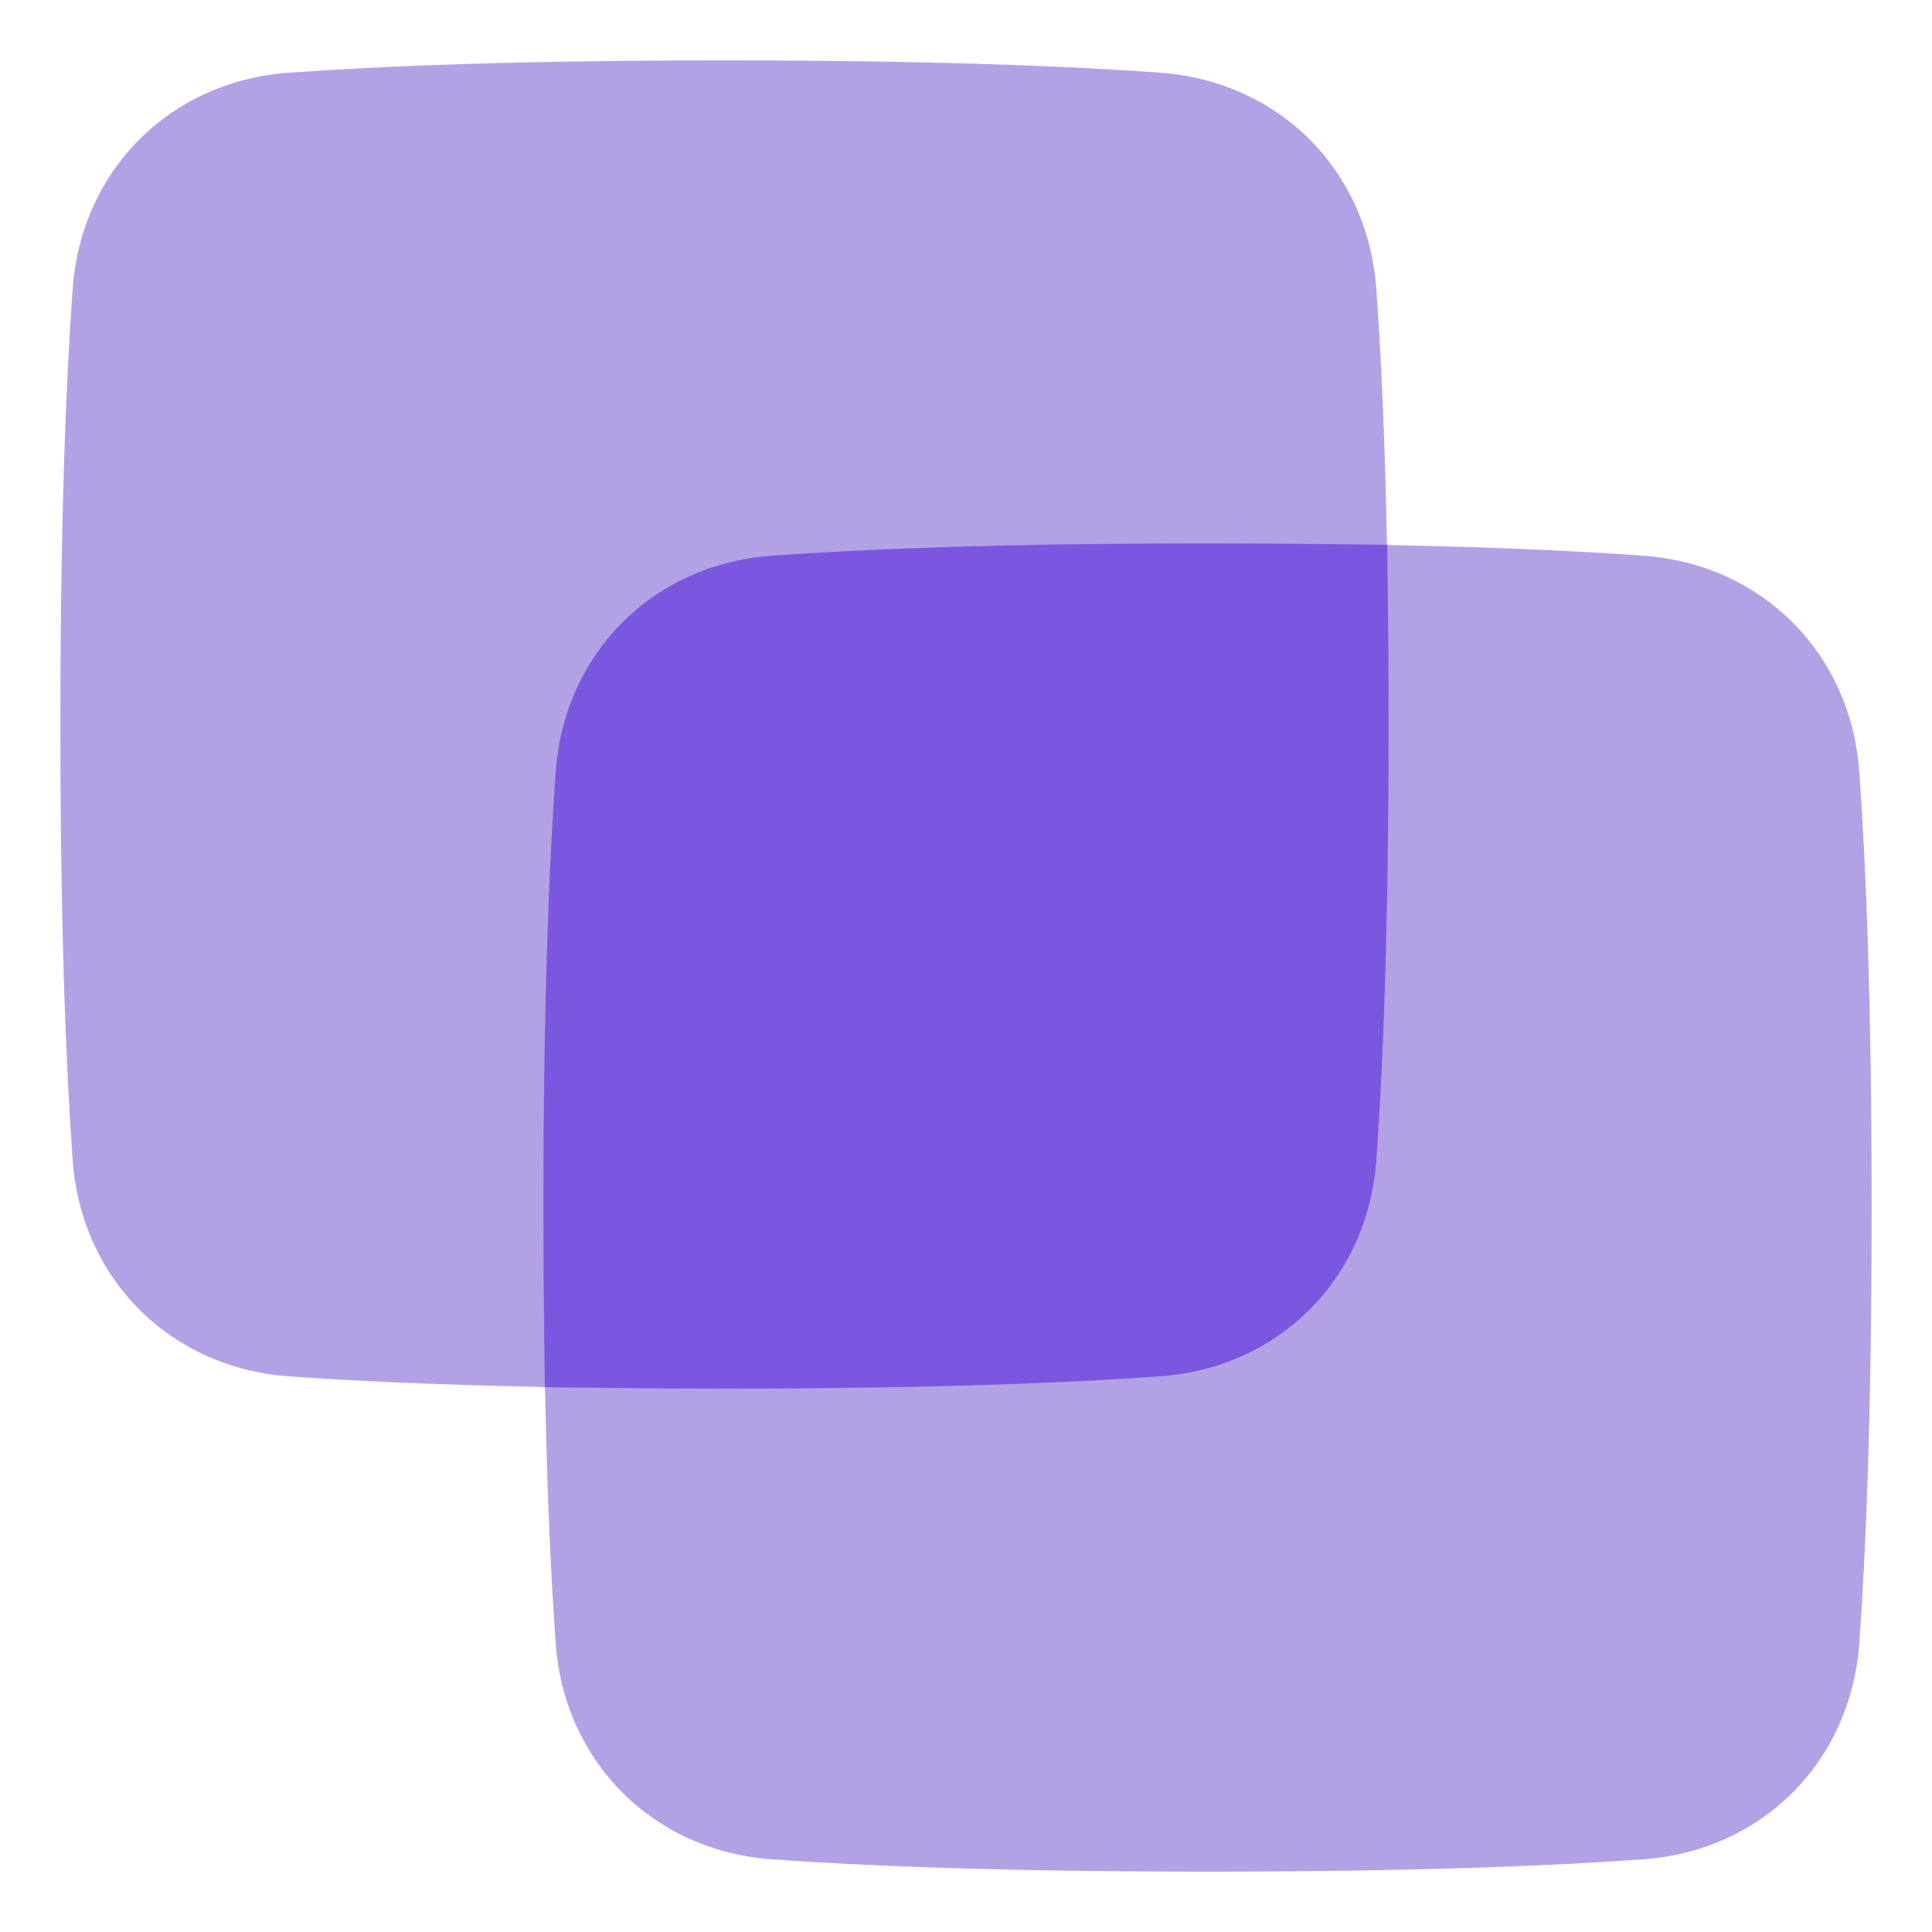
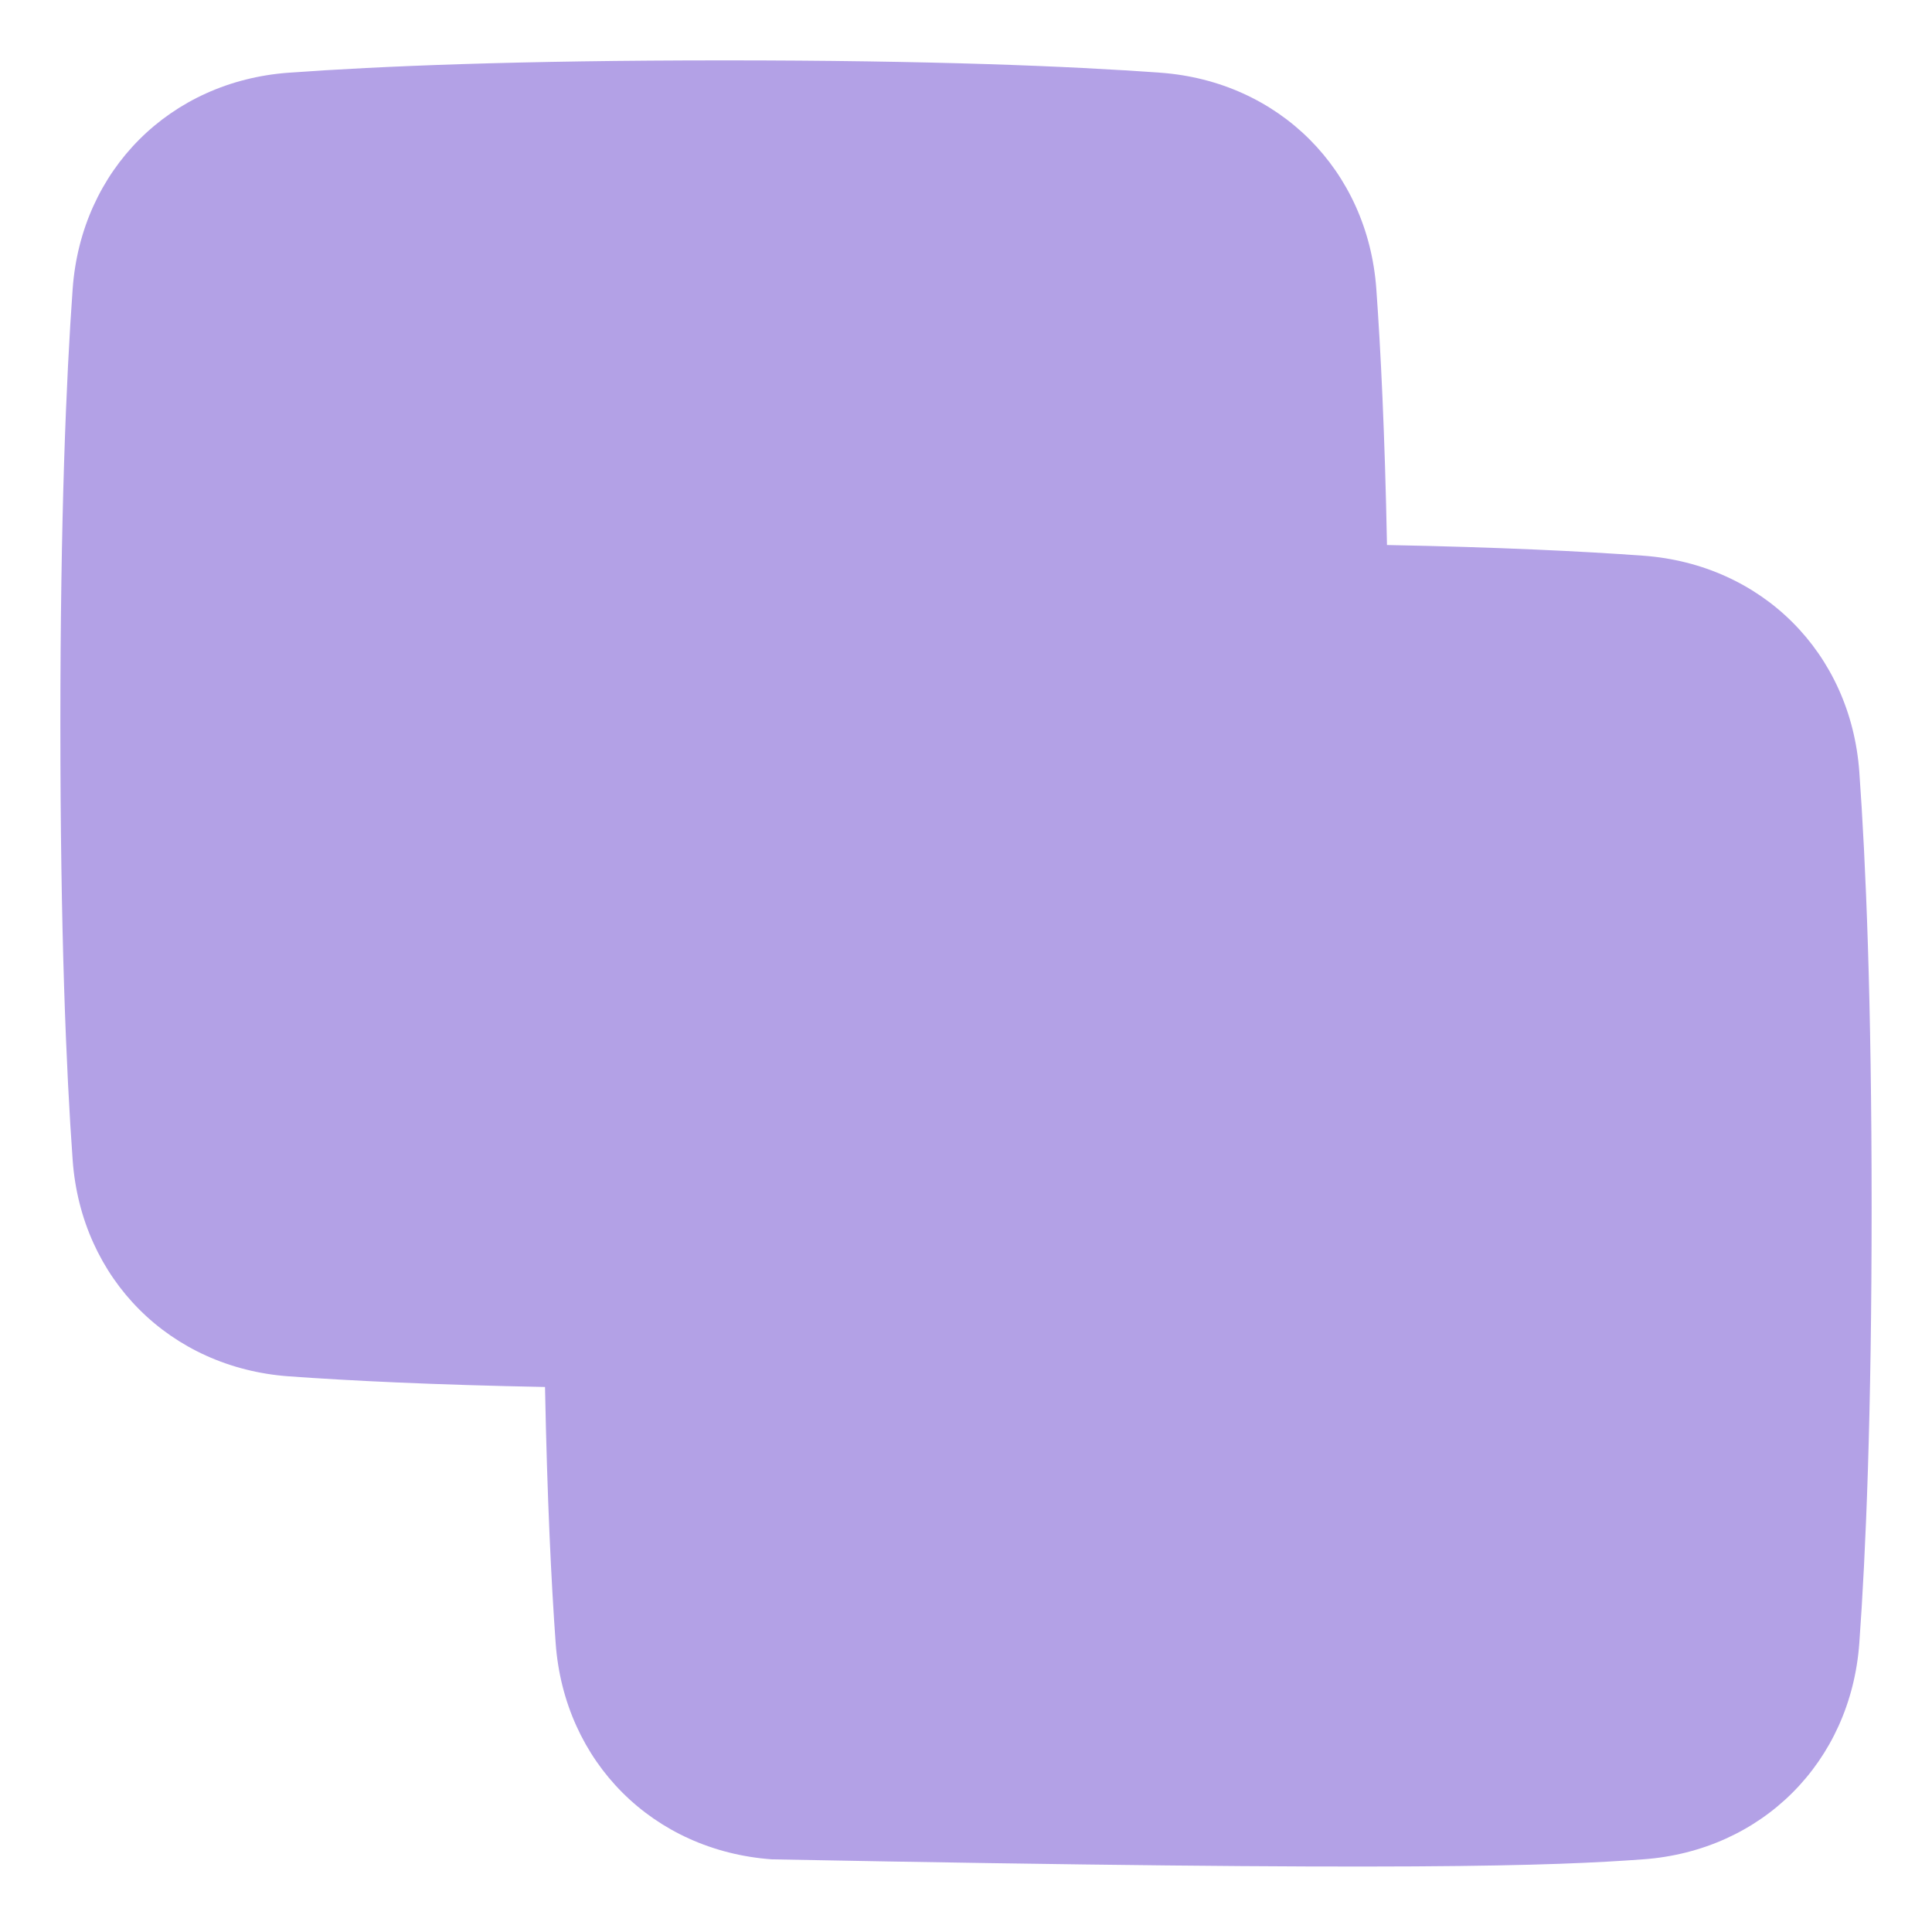
<svg xmlns="http://www.w3.org/2000/svg" width="72" height="72" viewBox="0 0 72 72" fill="none">
-   <path d="M27 2.25C19.276 2.25 14.119 2.466 10.763 2.709C6.334 3.029 3.028 6.334 2.708 10.764C2.466 14.12 2.25 19.276 2.25 27C2.25 34.723 2.466 39.879 2.708 43.235C3.028 47.666 6.335 50.972 10.765 51.292C13.041 51.456 16.143 51.608 20.311 51.689C20.392 55.857 20.544 58.959 20.708 61.235C21.028 65.666 24.335 68.972 28.765 69.292C32.121 69.534 37.277 69.75 45 69.75C52.722 69.75 57.878 69.534 61.234 69.292C65.665 68.972 68.971 65.665 69.291 61.235C69.534 57.879 69.75 52.722 69.75 45C69.75 37.277 69.533 32.12 69.291 28.764C68.971 24.334 65.666 21.029 61.236 20.709C58.96 20.544 55.857 20.392 51.689 20.311C51.608 16.143 51.455 13.04 51.291 10.764C50.971 6.335 47.666 3.029 43.236 2.709C39.88 2.466 34.723 2.25 27 2.25Z" fill="#B3A1E6" />
-   <path d="M45 20.25C37.276 20.25 32.12 20.466 28.763 20.709C24.334 21.029 21.029 24.334 20.709 28.764C20.466 32.12 20.25 37.276 20.25 45C20.25 46.61 20.26 48.108 20.277 49.501L20.304 51.697L22.499 51.724C23.892 51.74 25.39 51.75 27 51.75C34.722 51.75 39.878 51.534 43.234 51.292C47.665 50.972 50.972 47.666 51.292 43.235C51.534 39.879 51.75 34.722 51.75 27C51.75 25.39 51.741 23.892 51.724 22.499L51.697 20.303L49.501 20.276C48.108 20.259 46.61 20.25 45 20.25Z" fill="#7B57DF" />
+   <path d="M27 2.25C19.276 2.25 14.119 2.466 10.763 2.709C6.334 3.029 3.028 6.334 2.708 10.764C2.466 14.12 2.25 19.276 2.25 27C2.25 34.723 2.466 39.879 2.708 43.235C3.028 47.666 6.335 50.972 10.765 51.292C13.041 51.456 16.143 51.608 20.311 51.689C20.392 55.857 20.544 58.959 20.708 61.235C21.028 65.666 24.335 68.972 28.765 69.292C52.722 69.75 57.878 69.534 61.234 69.292C65.665 68.972 68.971 65.665 69.291 61.235C69.534 57.879 69.75 52.722 69.75 45C69.75 37.277 69.533 32.12 69.291 28.764C68.971 24.334 65.666 21.029 61.236 20.709C58.96 20.544 55.857 20.392 51.689 20.311C51.608 16.143 51.455 13.04 51.291 10.764C50.971 6.335 47.666 3.029 43.236 2.709C39.88 2.466 34.723 2.25 27 2.25Z" fill="#B3A1E6" />
</svg>